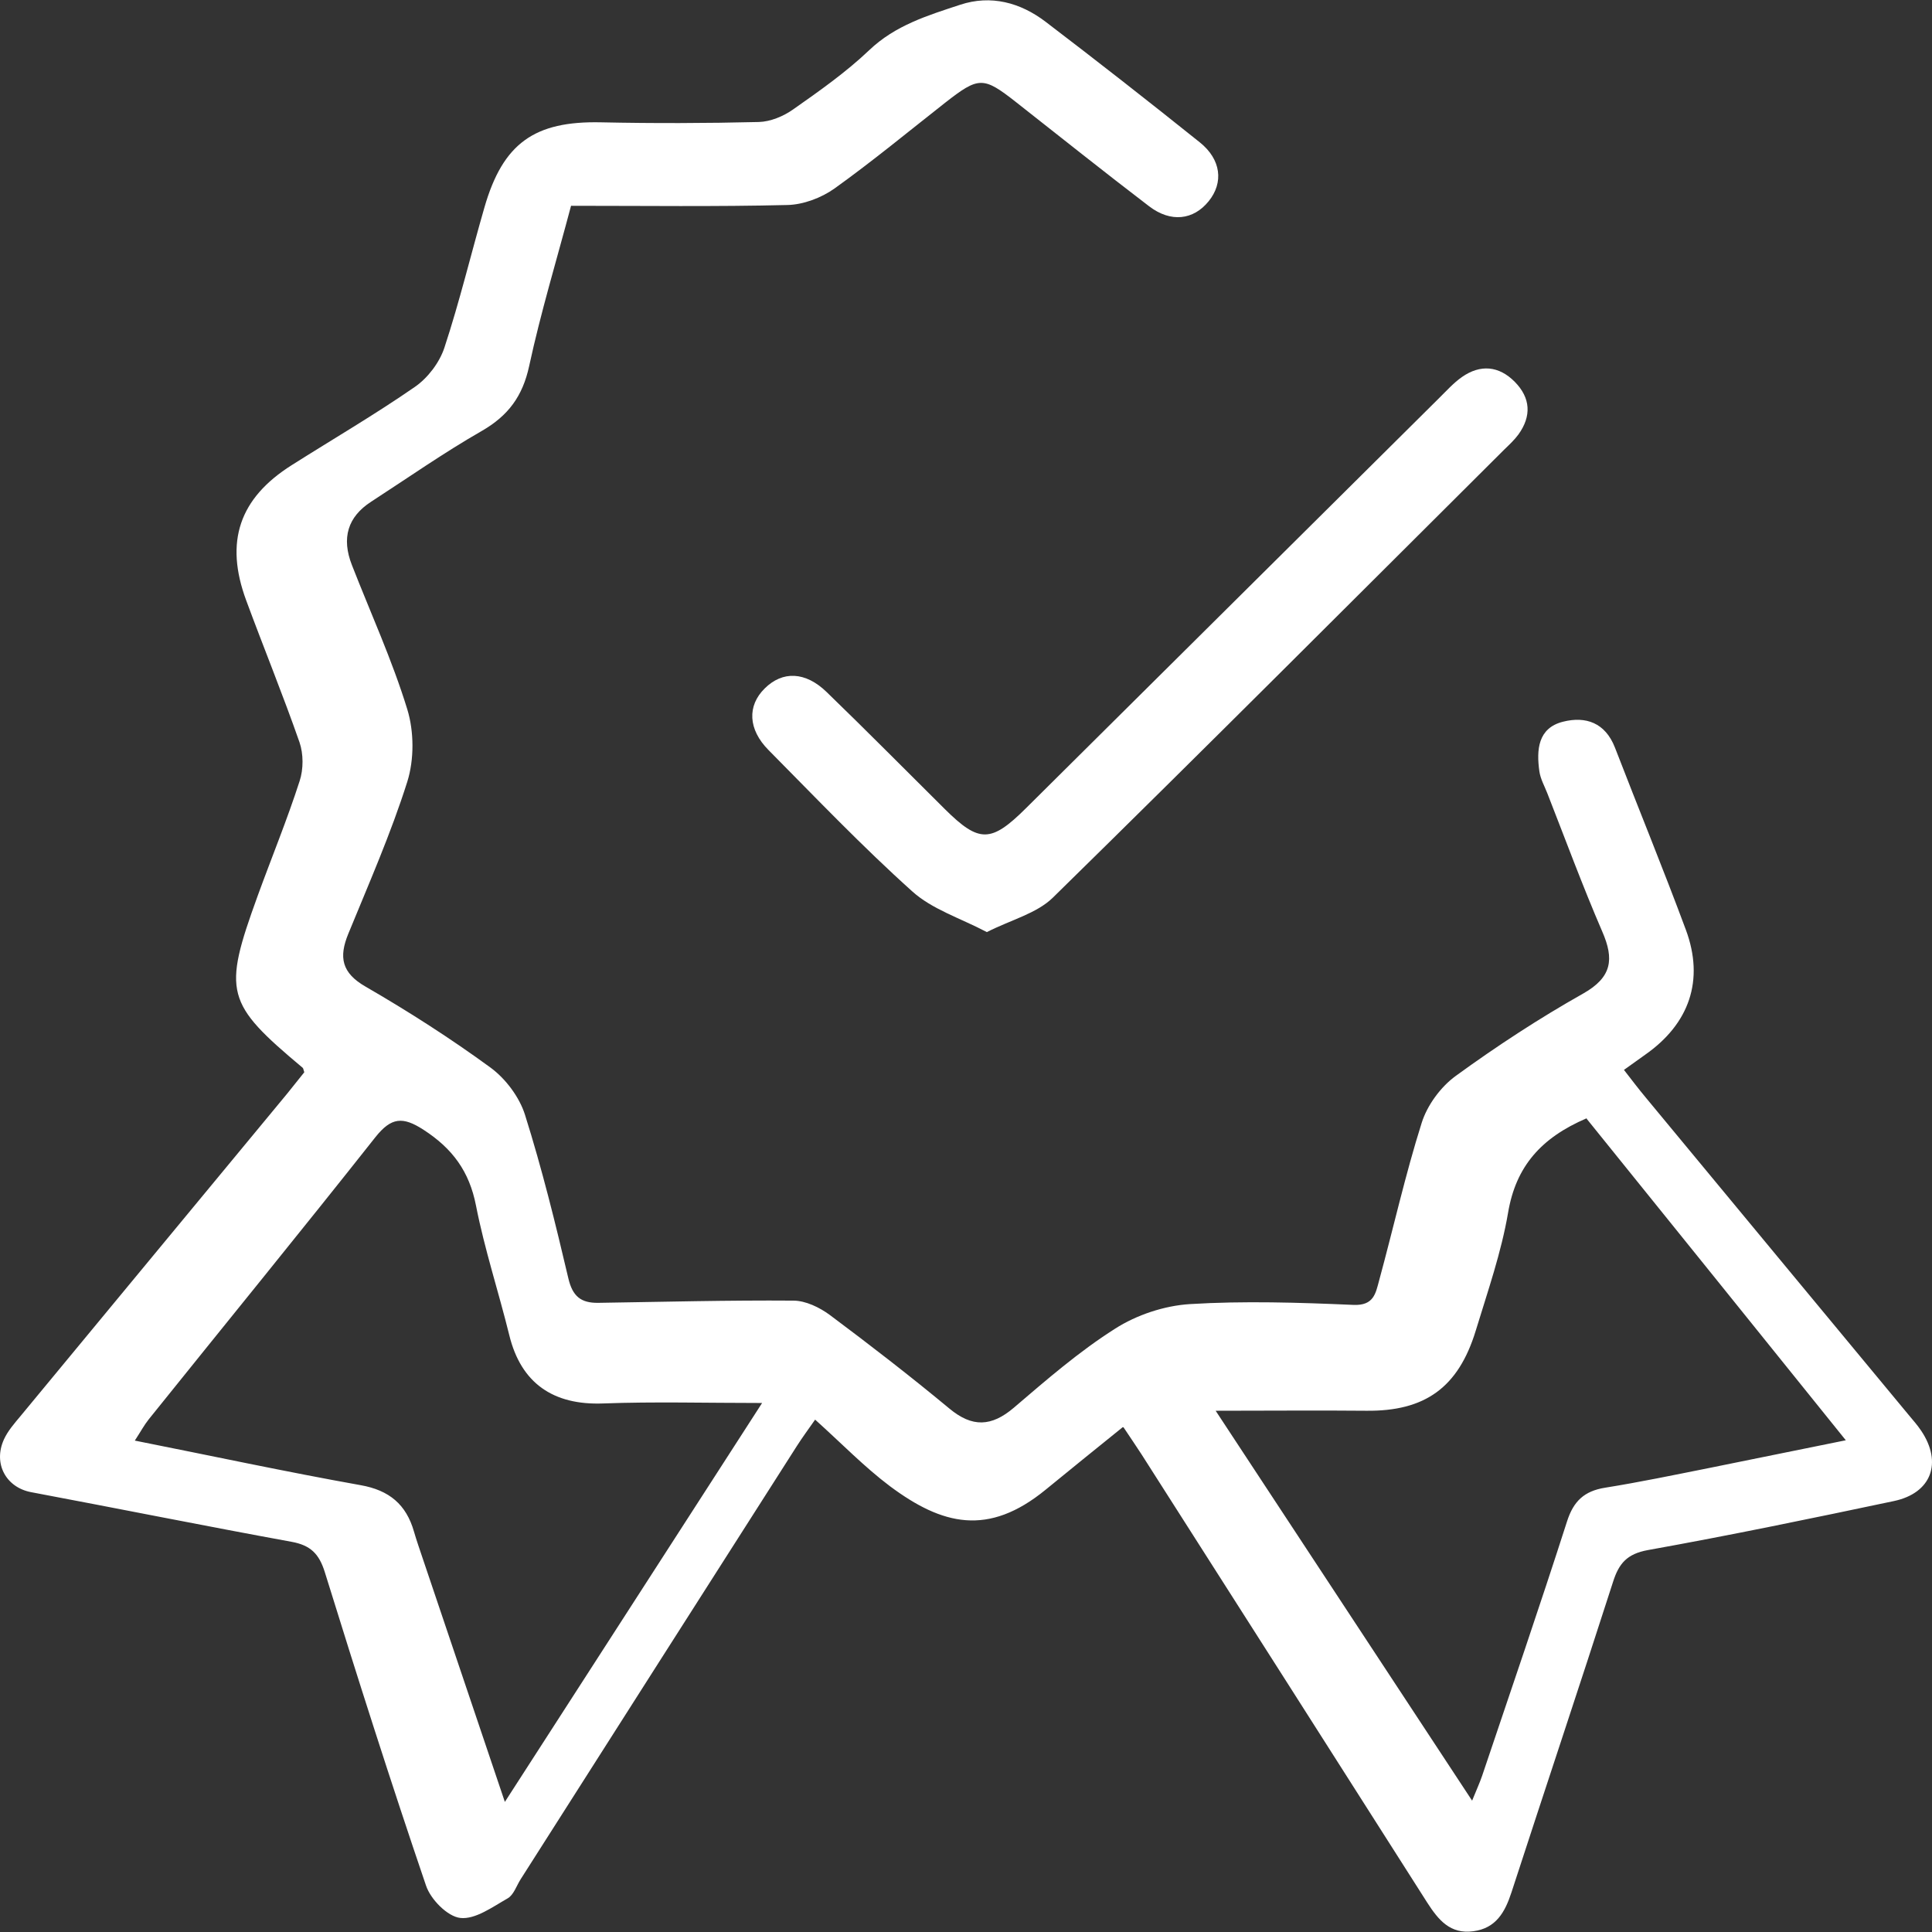
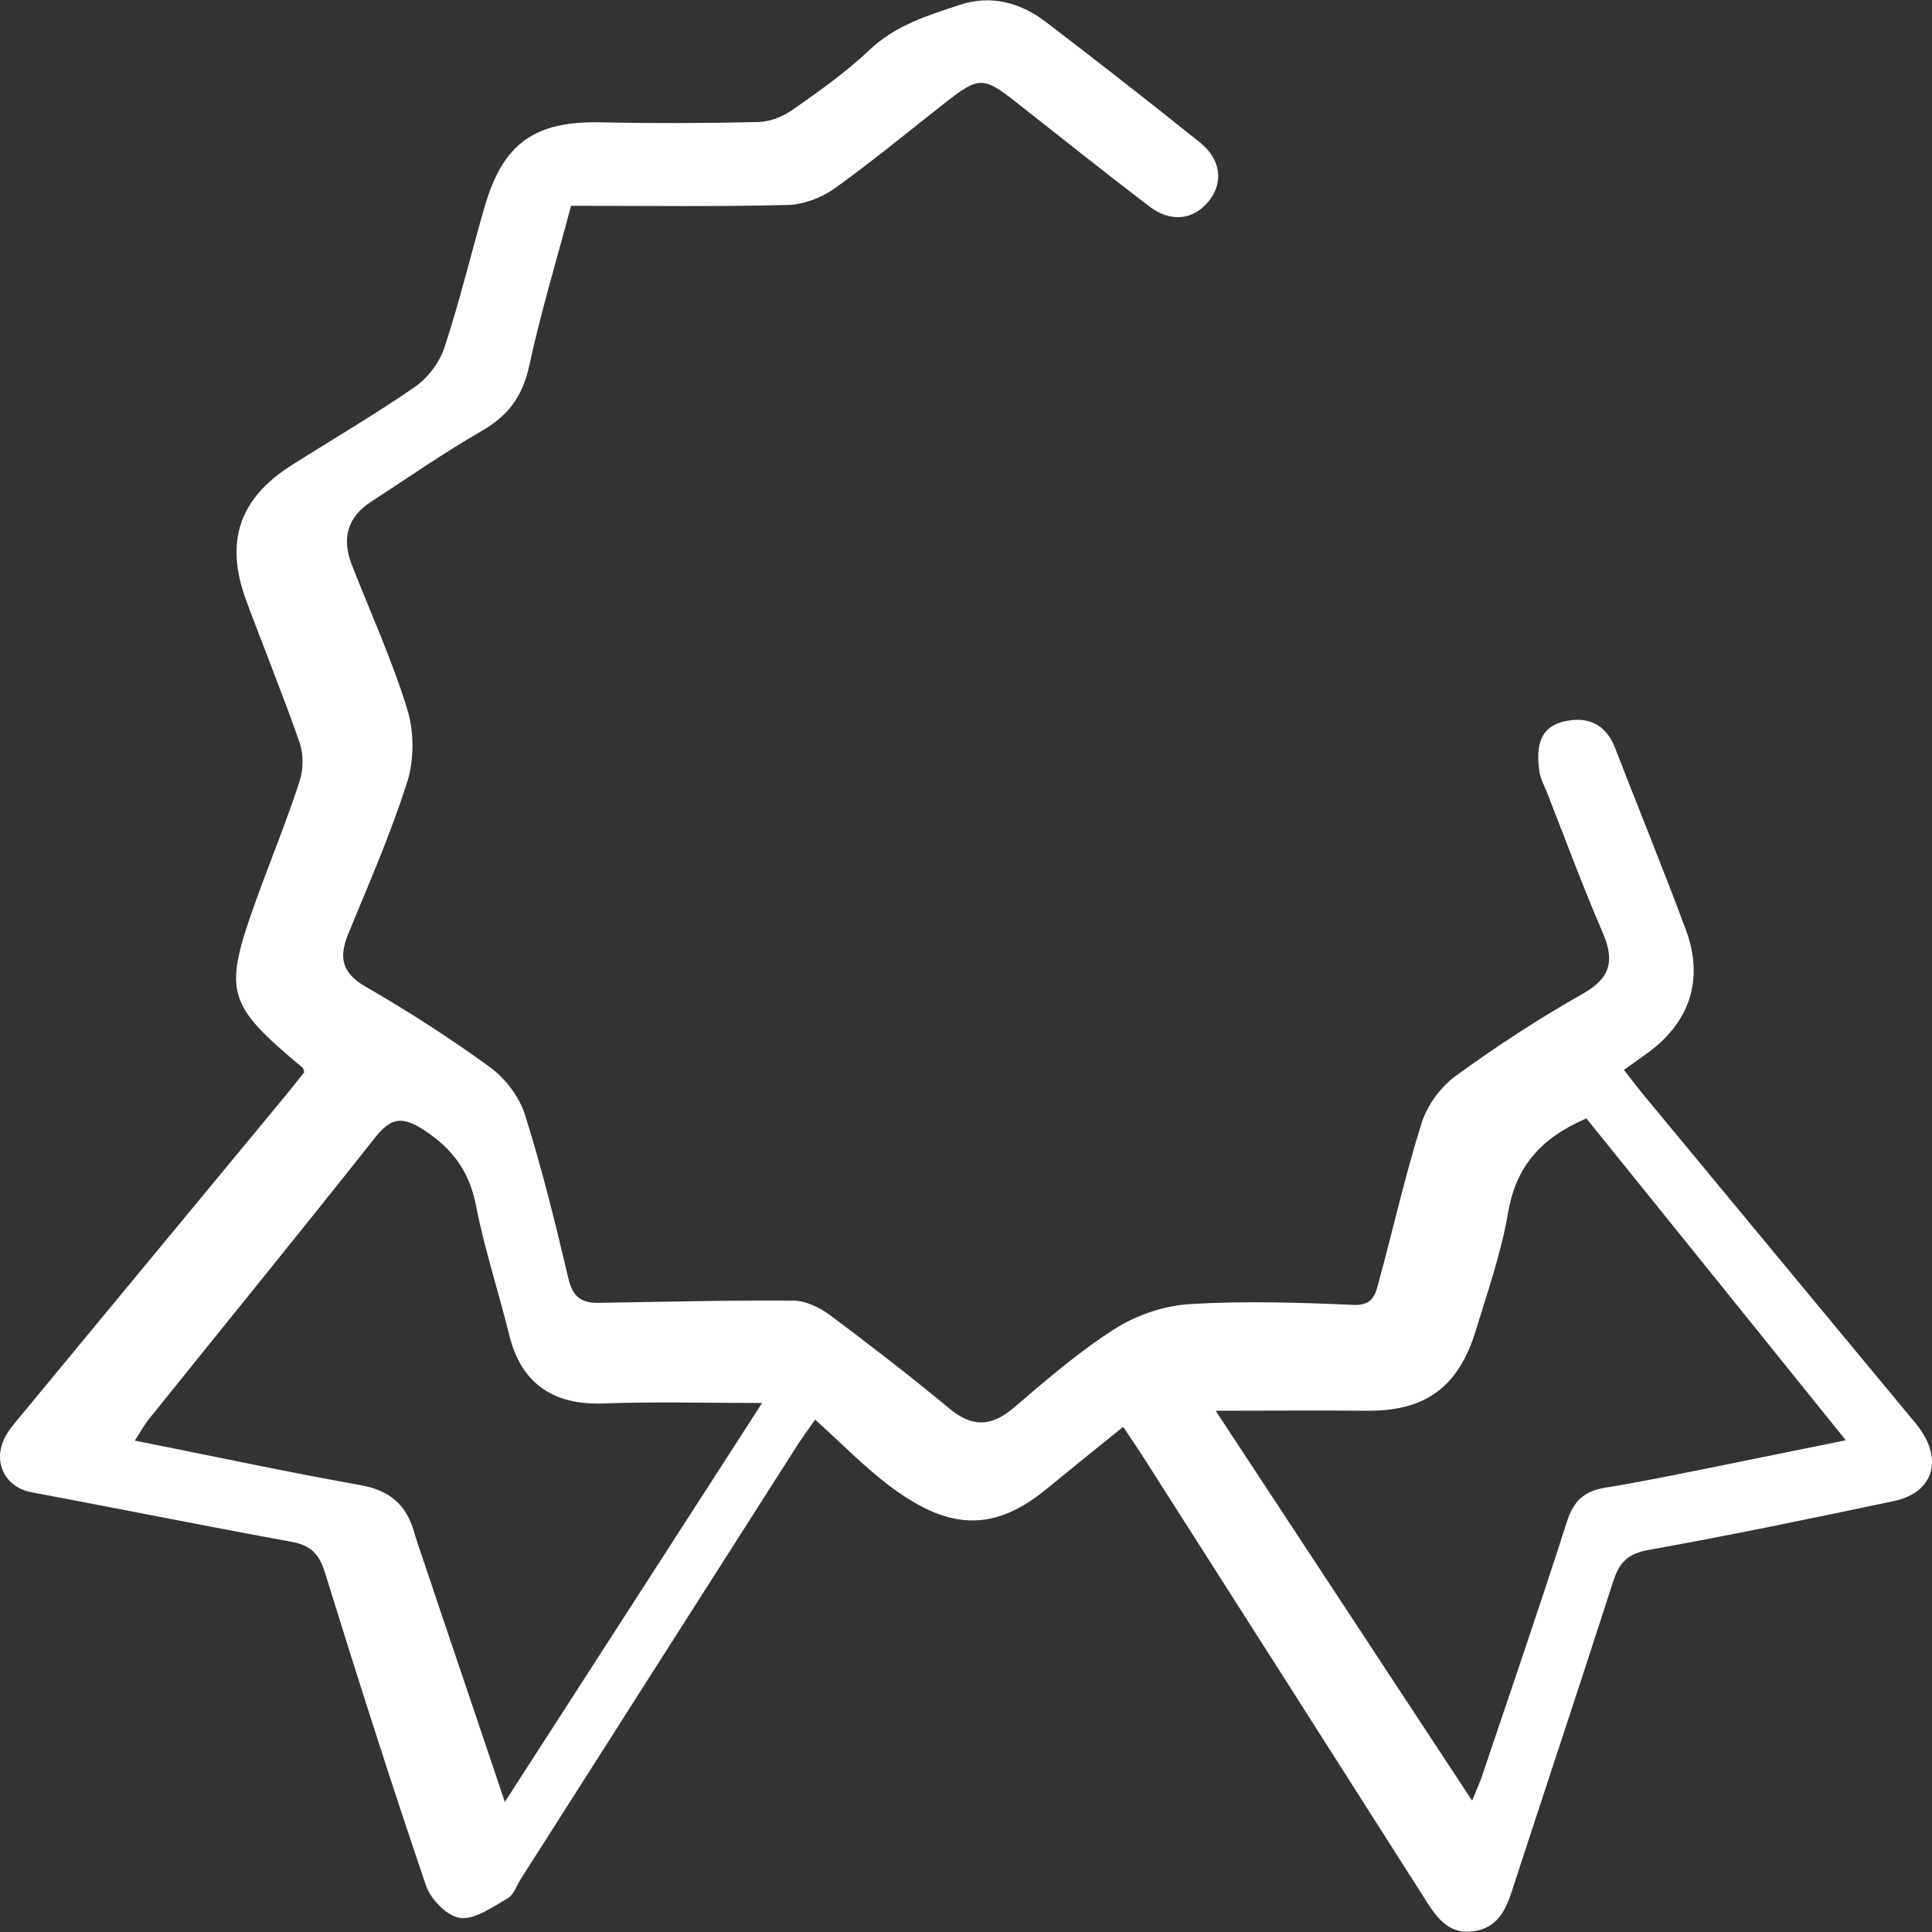
<svg xmlns="http://www.w3.org/2000/svg" width="54" height="54" viewBox="0 0 54 54" fill="none">
  <rect x="0" y="0" width="54" height="54" fill="#333333" stroke="none" />
  <path d="M31.383 39.888C30.616 40.509 29.919 41.068 29.223 41.64C27.622 42.948 26.34 42.633 24.872 41.538C24.158 41.001 23.528 40.349 22.783 39.679C22.592 39.95 22.424 40.181 22.273 40.416C19.696 44.452 17.123 48.488 14.55 52.529C14.435 52.711 14.355 52.968 14.187 53.061C13.765 53.301 13.282 53.655 12.865 53.607C12.506 53.567 12.036 53.088 11.907 52.702C10.918 49.797 9.986 46.869 9.077 43.937C8.917 43.427 8.678 43.192 8.155 43.095C5.724 42.651 3.298 42.163 0.867 41.706C0.171 41.573 -0.197 40.912 0.109 40.234C0.22 39.99 0.406 39.781 0.579 39.573C3.058 36.57 5.542 33.576 8.022 30.573C8.19 30.365 8.354 30.156 8.505 29.97C8.478 29.895 8.478 29.859 8.461 29.846C6.301 28.036 6.221 27.743 7.201 25.042C7.591 23.969 8.026 22.913 8.376 21.826C8.483 21.498 8.483 21.073 8.372 20.749C7.906 19.414 7.37 18.105 6.882 16.783C6.274 15.142 6.686 13.927 8.155 13C9.303 12.273 10.483 11.585 11.597 10.813C11.956 10.565 12.284 10.135 12.421 9.718C12.847 8.427 13.162 7.105 13.539 5.801C14.058 3.996 14.945 3.379 16.799 3.419C18.267 3.45 19.74 3.446 21.208 3.41C21.532 3.402 21.896 3.251 22.166 3.06C22.898 2.546 23.643 2.022 24.291 1.406C25.023 0.705 25.936 0.43 26.837 0.133C27.697 -0.151 28.518 0.071 29.223 0.607C30.673 1.712 32.111 2.838 33.534 3.978C34.133 4.457 34.204 5.105 33.783 5.624C33.357 6.152 32.723 6.227 32.119 5.766C30.864 4.808 29.631 3.823 28.389 2.847C27.484 2.137 27.356 2.137 26.42 2.869C25.391 3.677 24.384 4.51 23.324 5.269C22.956 5.531 22.45 5.721 22.006 5.73C20.024 5.779 18.037 5.752 15.961 5.752C15.562 7.256 15.114 8.733 14.79 10.232C14.608 11.075 14.205 11.62 13.464 12.046C12.404 12.654 11.397 13.359 10.372 14.024C9.719 14.447 9.54 15.037 9.836 15.794C10.359 17.134 10.962 18.451 11.384 19.826C11.574 20.447 11.579 21.228 11.384 21.849C10.927 23.295 10.31 24.696 9.734 26.102C9.467 26.754 9.547 27.193 10.222 27.579C11.419 28.271 12.595 29.025 13.712 29.841C14.134 30.152 14.52 30.666 14.675 31.163C15.149 32.667 15.526 34.197 15.886 35.732C16.005 36.237 16.24 36.419 16.715 36.415C18.534 36.388 20.357 36.339 22.175 36.353C22.517 36.353 22.907 36.543 23.191 36.752C24.326 37.599 25.444 38.464 26.535 39.369C27.174 39.901 27.71 39.879 28.336 39.347C29.245 38.57 30.159 37.776 31.166 37.138C31.769 36.752 32.541 36.495 33.255 36.45C34.772 36.357 36.302 36.406 37.823 36.472C38.4 36.499 38.449 36.149 38.546 35.794C38.946 34.326 39.278 32.835 39.735 31.389C39.89 30.893 40.267 30.378 40.689 30.072C41.829 29.243 43.022 28.462 44.25 27.77C45.058 27.313 45.12 26.808 44.783 26.036C44.233 24.763 43.754 23.463 43.248 22.172C43.168 21.968 43.057 21.773 43.026 21.56C42.942 20.962 42.982 20.349 43.687 20.172C44.321 20.012 44.867 20.199 45.138 20.895C45.794 22.594 46.486 24.279 47.12 25.987C47.644 27.398 47.218 28.617 45.98 29.482C45.803 29.606 45.63 29.735 45.39 29.904C45.603 30.178 45.794 30.431 45.998 30.675C48.446 33.634 50.895 36.588 53.343 39.542C53.463 39.688 53.592 39.83 53.698 39.99C54.297 40.881 53.986 41.733 52.935 41.955C50.646 42.438 48.358 42.913 46.06 43.325C45.475 43.432 45.248 43.698 45.084 44.217C44.153 47.113 43.186 50.001 42.246 52.892C42.064 53.451 41.811 53.895 41.181 53.979C40.533 54.068 40.201 53.66 39.89 53.176C37.233 48.998 34.568 44.824 31.907 40.651C31.76 40.424 31.609 40.203 31.405 39.897L31.383 39.888ZM21.306 39.214C19.722 39.214 18.29 39.174 16.857 39.227C15.46 39.28 14.564 38.659 14.236 37.324C13.938 36.113 13.544 34.92 13.304 33.696C13.118 32.742 12.648 32.103 11.841 31.58C11.255 31.199 10.936 31.23 10.496 31.78C8.403 34.428 6.27 37.04 4.158 39.67C4.03 39.83 3.936 40.008 3.768 40.265C5.932 40.695 7.999 41.139 10.08 41.511C10.882 41.653 11.353 42.052 11.57 42.806C11.645 43.068 11.738 43.325 11.823 43.583C12.568 45.791 13.313 47.996 14.111 50.364C16.533 46.608 18.871 42.984 21.301 39.214H21.306ZM44.348 31.256C43.071 31.802 42.37 32.605 42.152 33.891C41.962 35.009 41.58 36.1 41.248 37.191C40.76 38.788 39.824 39.449 38.187 39.431C36.839 39.418 35.49 39.431 33.978 39.431C36.408 43.126 38.746 46.683 41.146 50.329C41.27 50.023 41.358 49.832 41.425 49.637C42.223 47.268 43.035 44.904 43.798 42.527C43.98 41.955 44.282 41.675 44.862 41.582C45.829 41.427 46.788 41.227 47.746 41.036C48.983 40.788 50.221 40.531 51.591 40.256C49.112 37.178 46.73 34.219 44.348 31.27V31.256Z" fill="white" />
-   <path d="M27.585 26.053C26.835 25.659 26.05 25.415 25.496 24.913C24.103 23.663 22.804 22.301 21.482 20.966C20.905 20.385 20.883 19.724 21.375 19.241C21.872 18.748 22.511 18.766 23.105 19.343C24.219 20.42 25.31 21.525 26.41 22.616C27.368 23.565 27.7 23.561 28.681 22.585C32.522 18.77 36.363 14.956 40.204 11.146C40.417 10.937 40.621 10.707 40.861 10.538C41.375 10.179 41.894 10.223 42.337 10.671C42.781 11.119 42.812 11.629 42.44 12.144C42.329 12.295 42.187 12.428 42.049 12.561C37.849 16.743 33.657 20.944 29.426 25.091C28.978 25.53 28.264 25.707 27.581 26.053H27.585Z" fill="white" />
</svg>